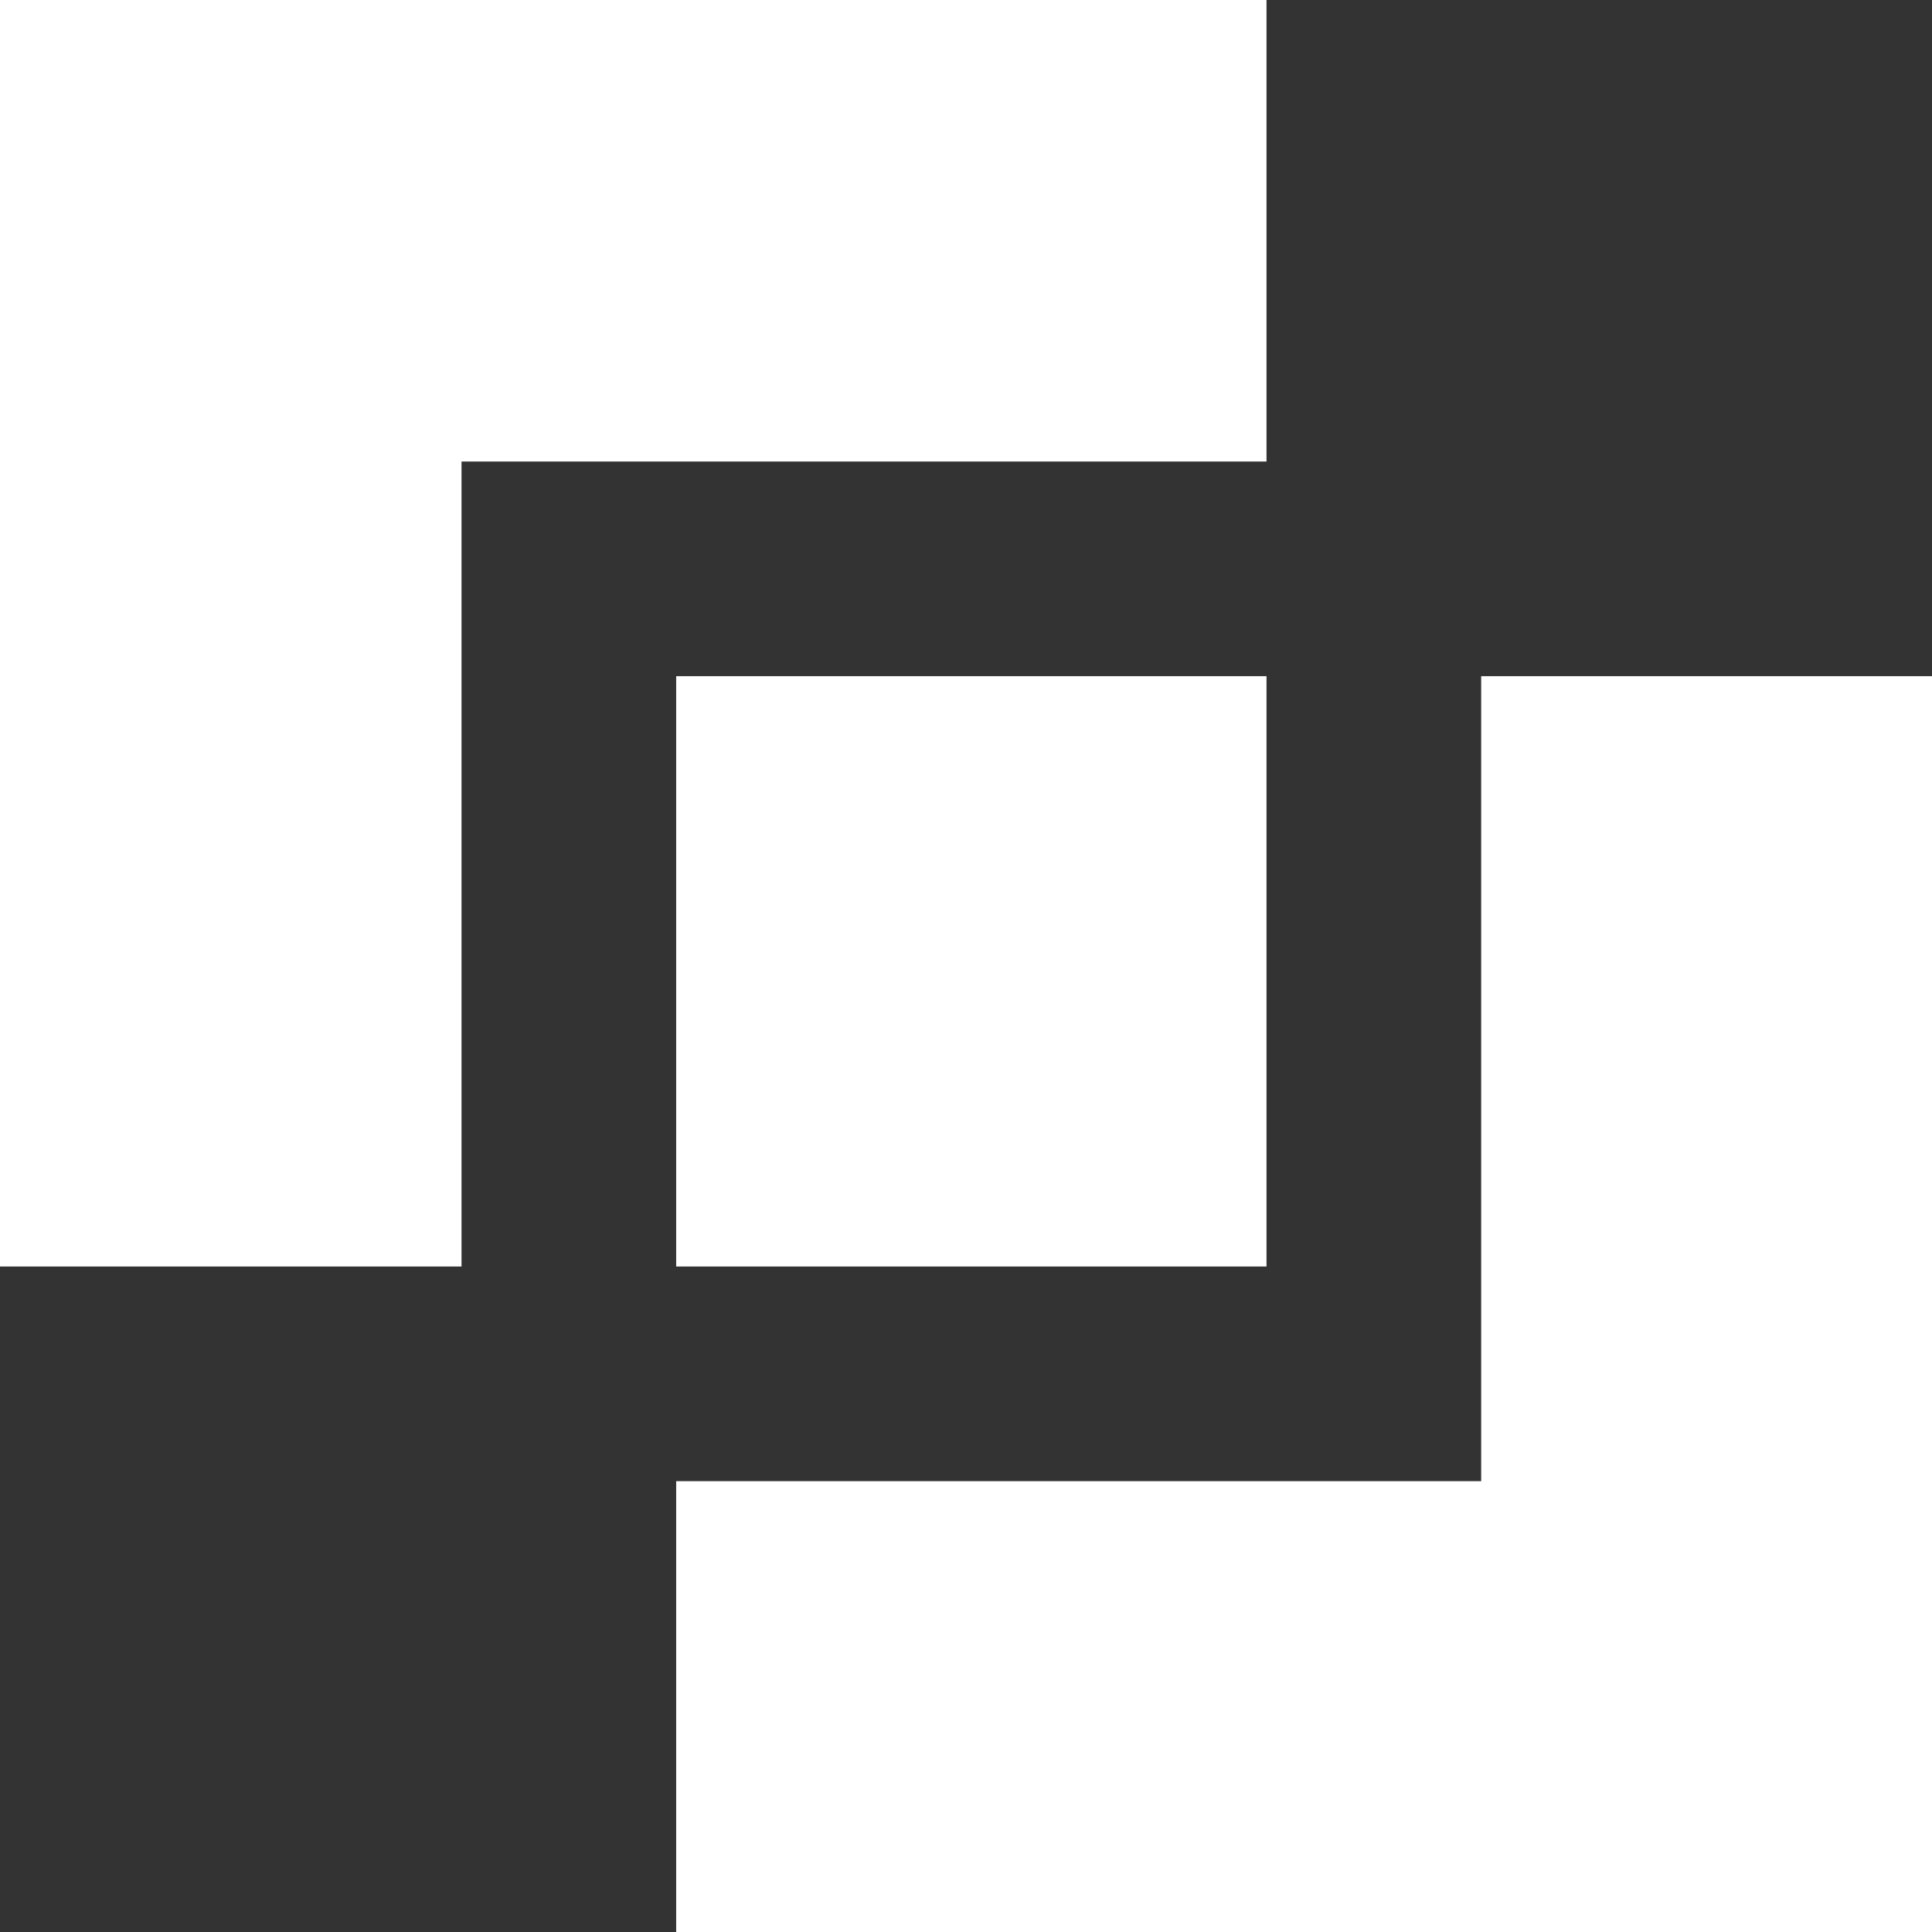
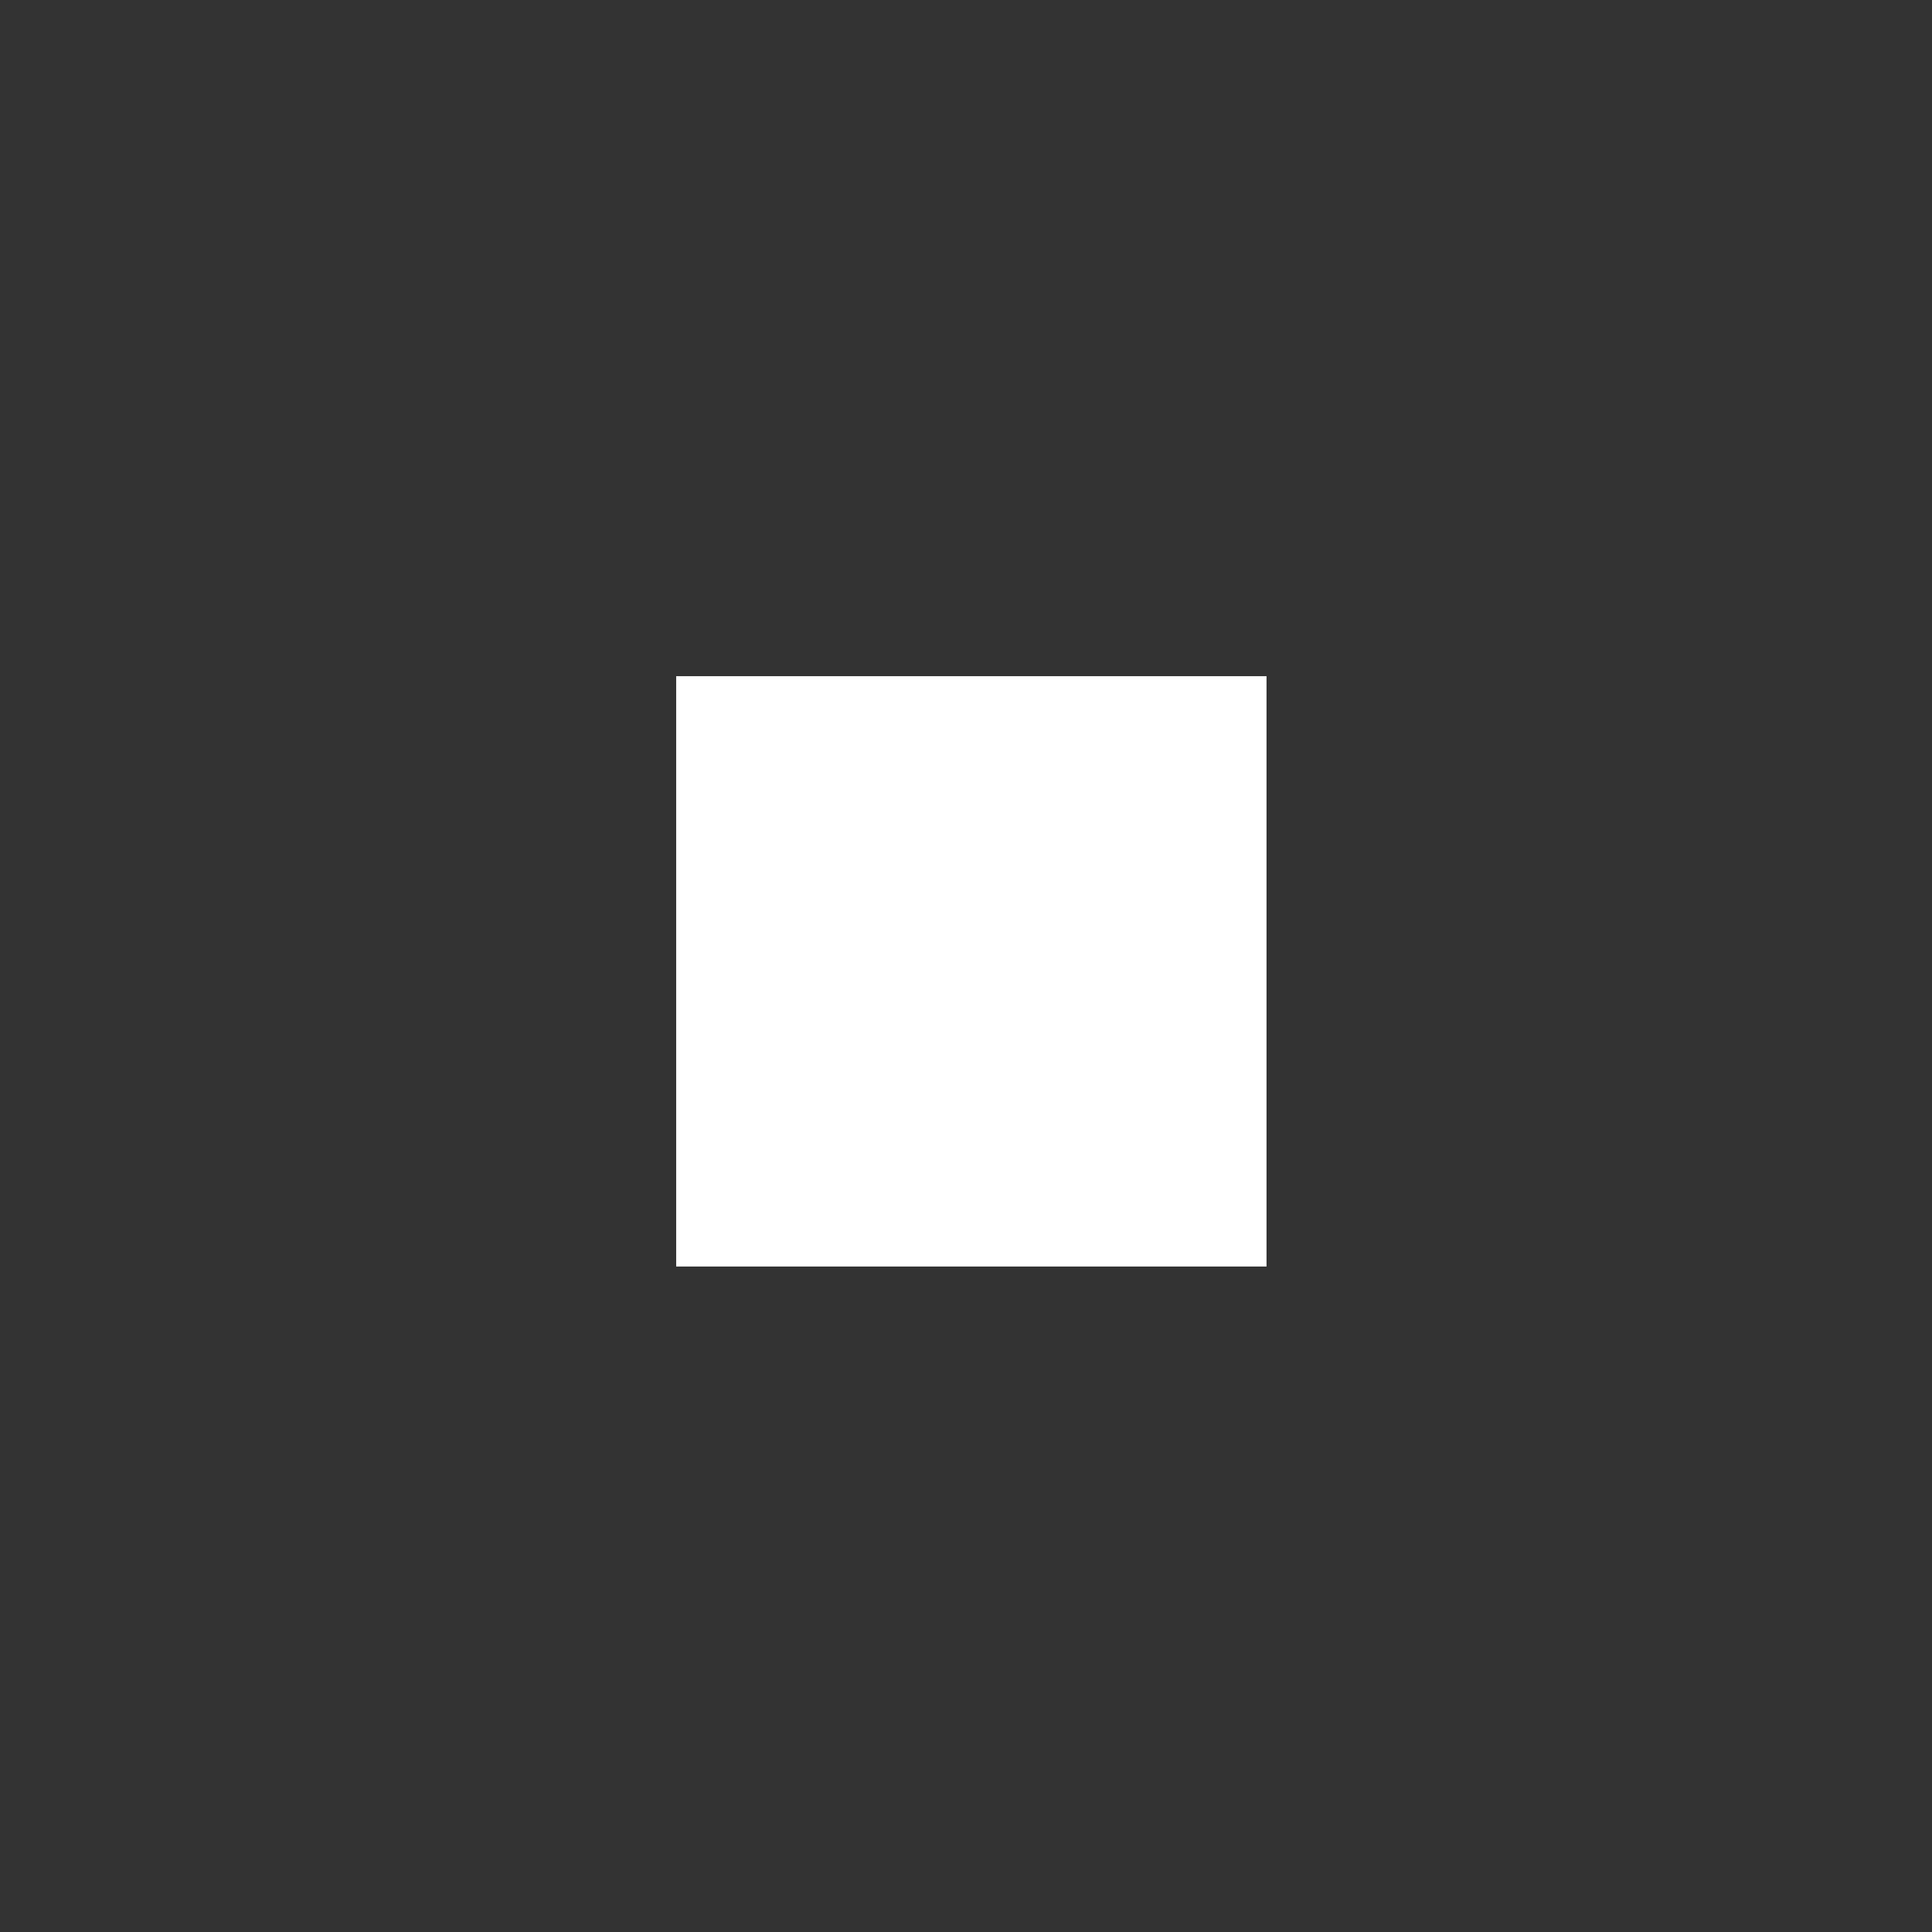
<svg xmlns="http://www.w3.org/2000/svg" width="31.961" height="31.961" viewBox="0 0 31.961 31.961">
  <rect x="0" y="0" width="31.961" height="31.961" fill="#333333" stroke="none" />
  <g id="block" transform="translate(-2 -2)">
-     <path id="Path_4674" data-name="Path 4674" d="M22.952,2V9.635H9.635V22.952H2V2Z" fill="#fff" />
    <path id="Path_4675" data-name="Path 4675" d="M18.766,9H9v9.766h9.766Z" transform="translate(4.186 4.186)" fill="#fff" />
-     <path id="Path_4676" data-name="Path 4676" d="M29.775,29.775V9H22.317V22.317H9v7.458Z" transform="translate(4.186 4.186)" fill="#fff" />
  </g>
</svg>